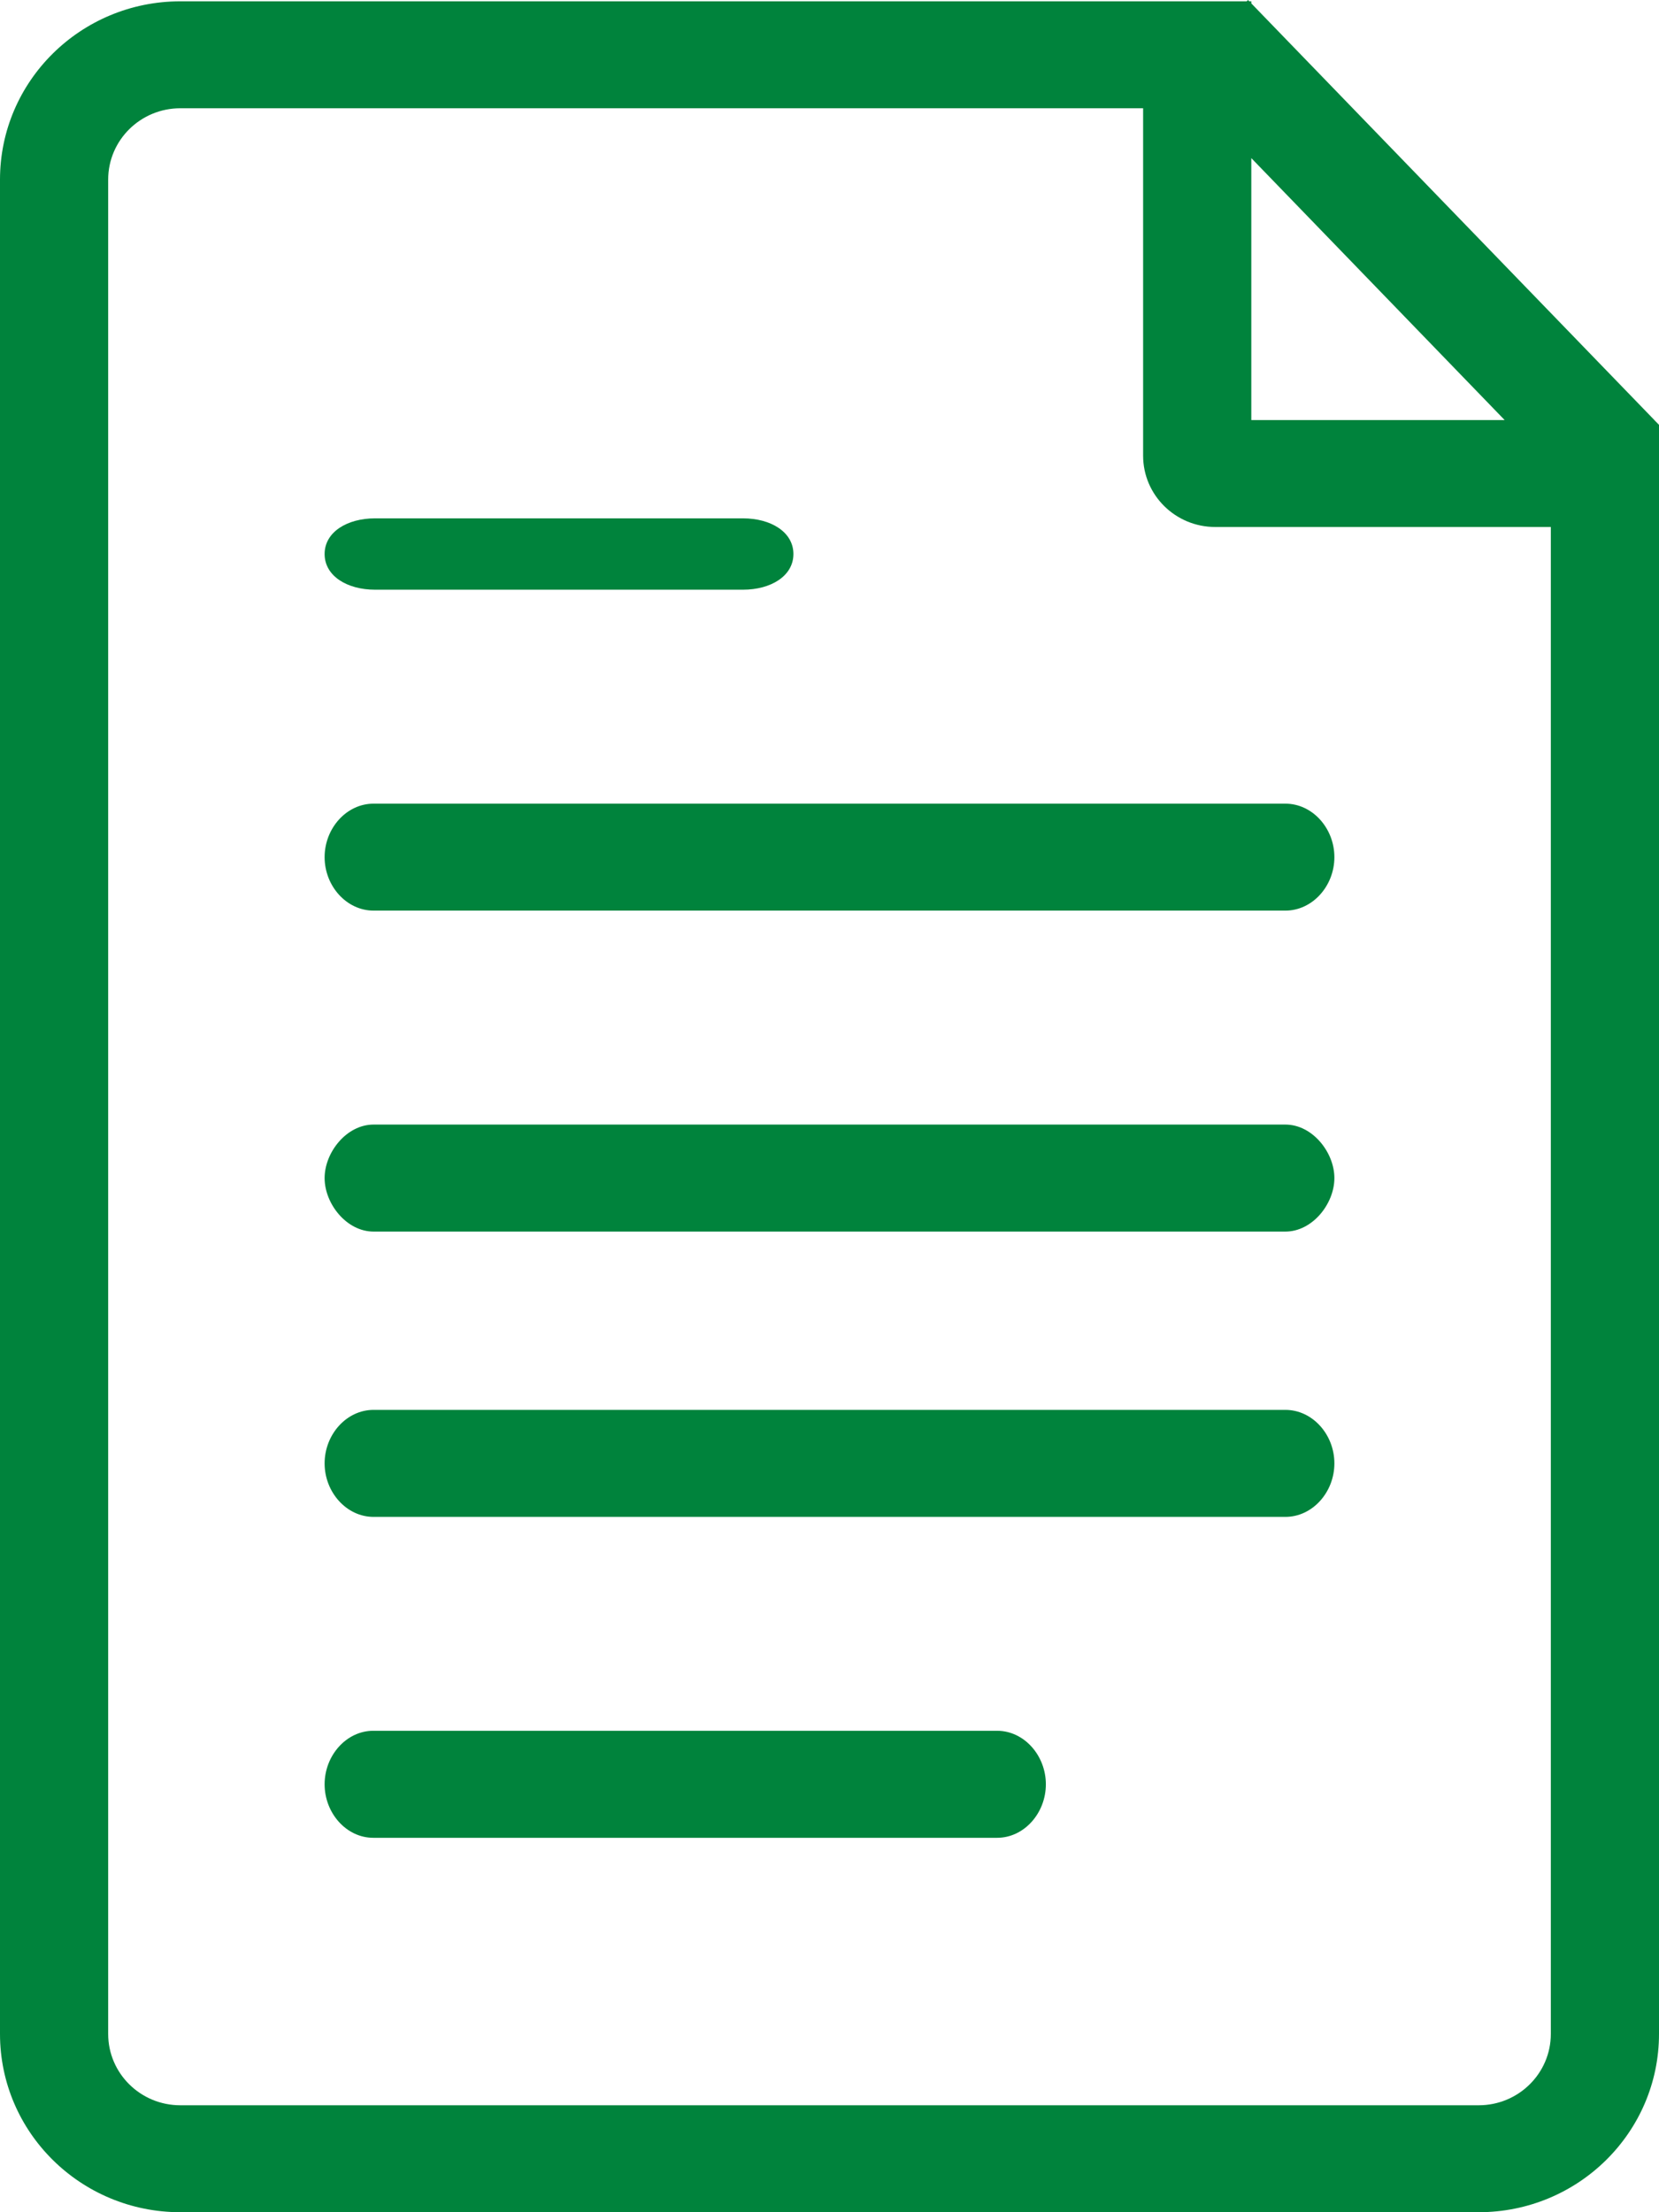
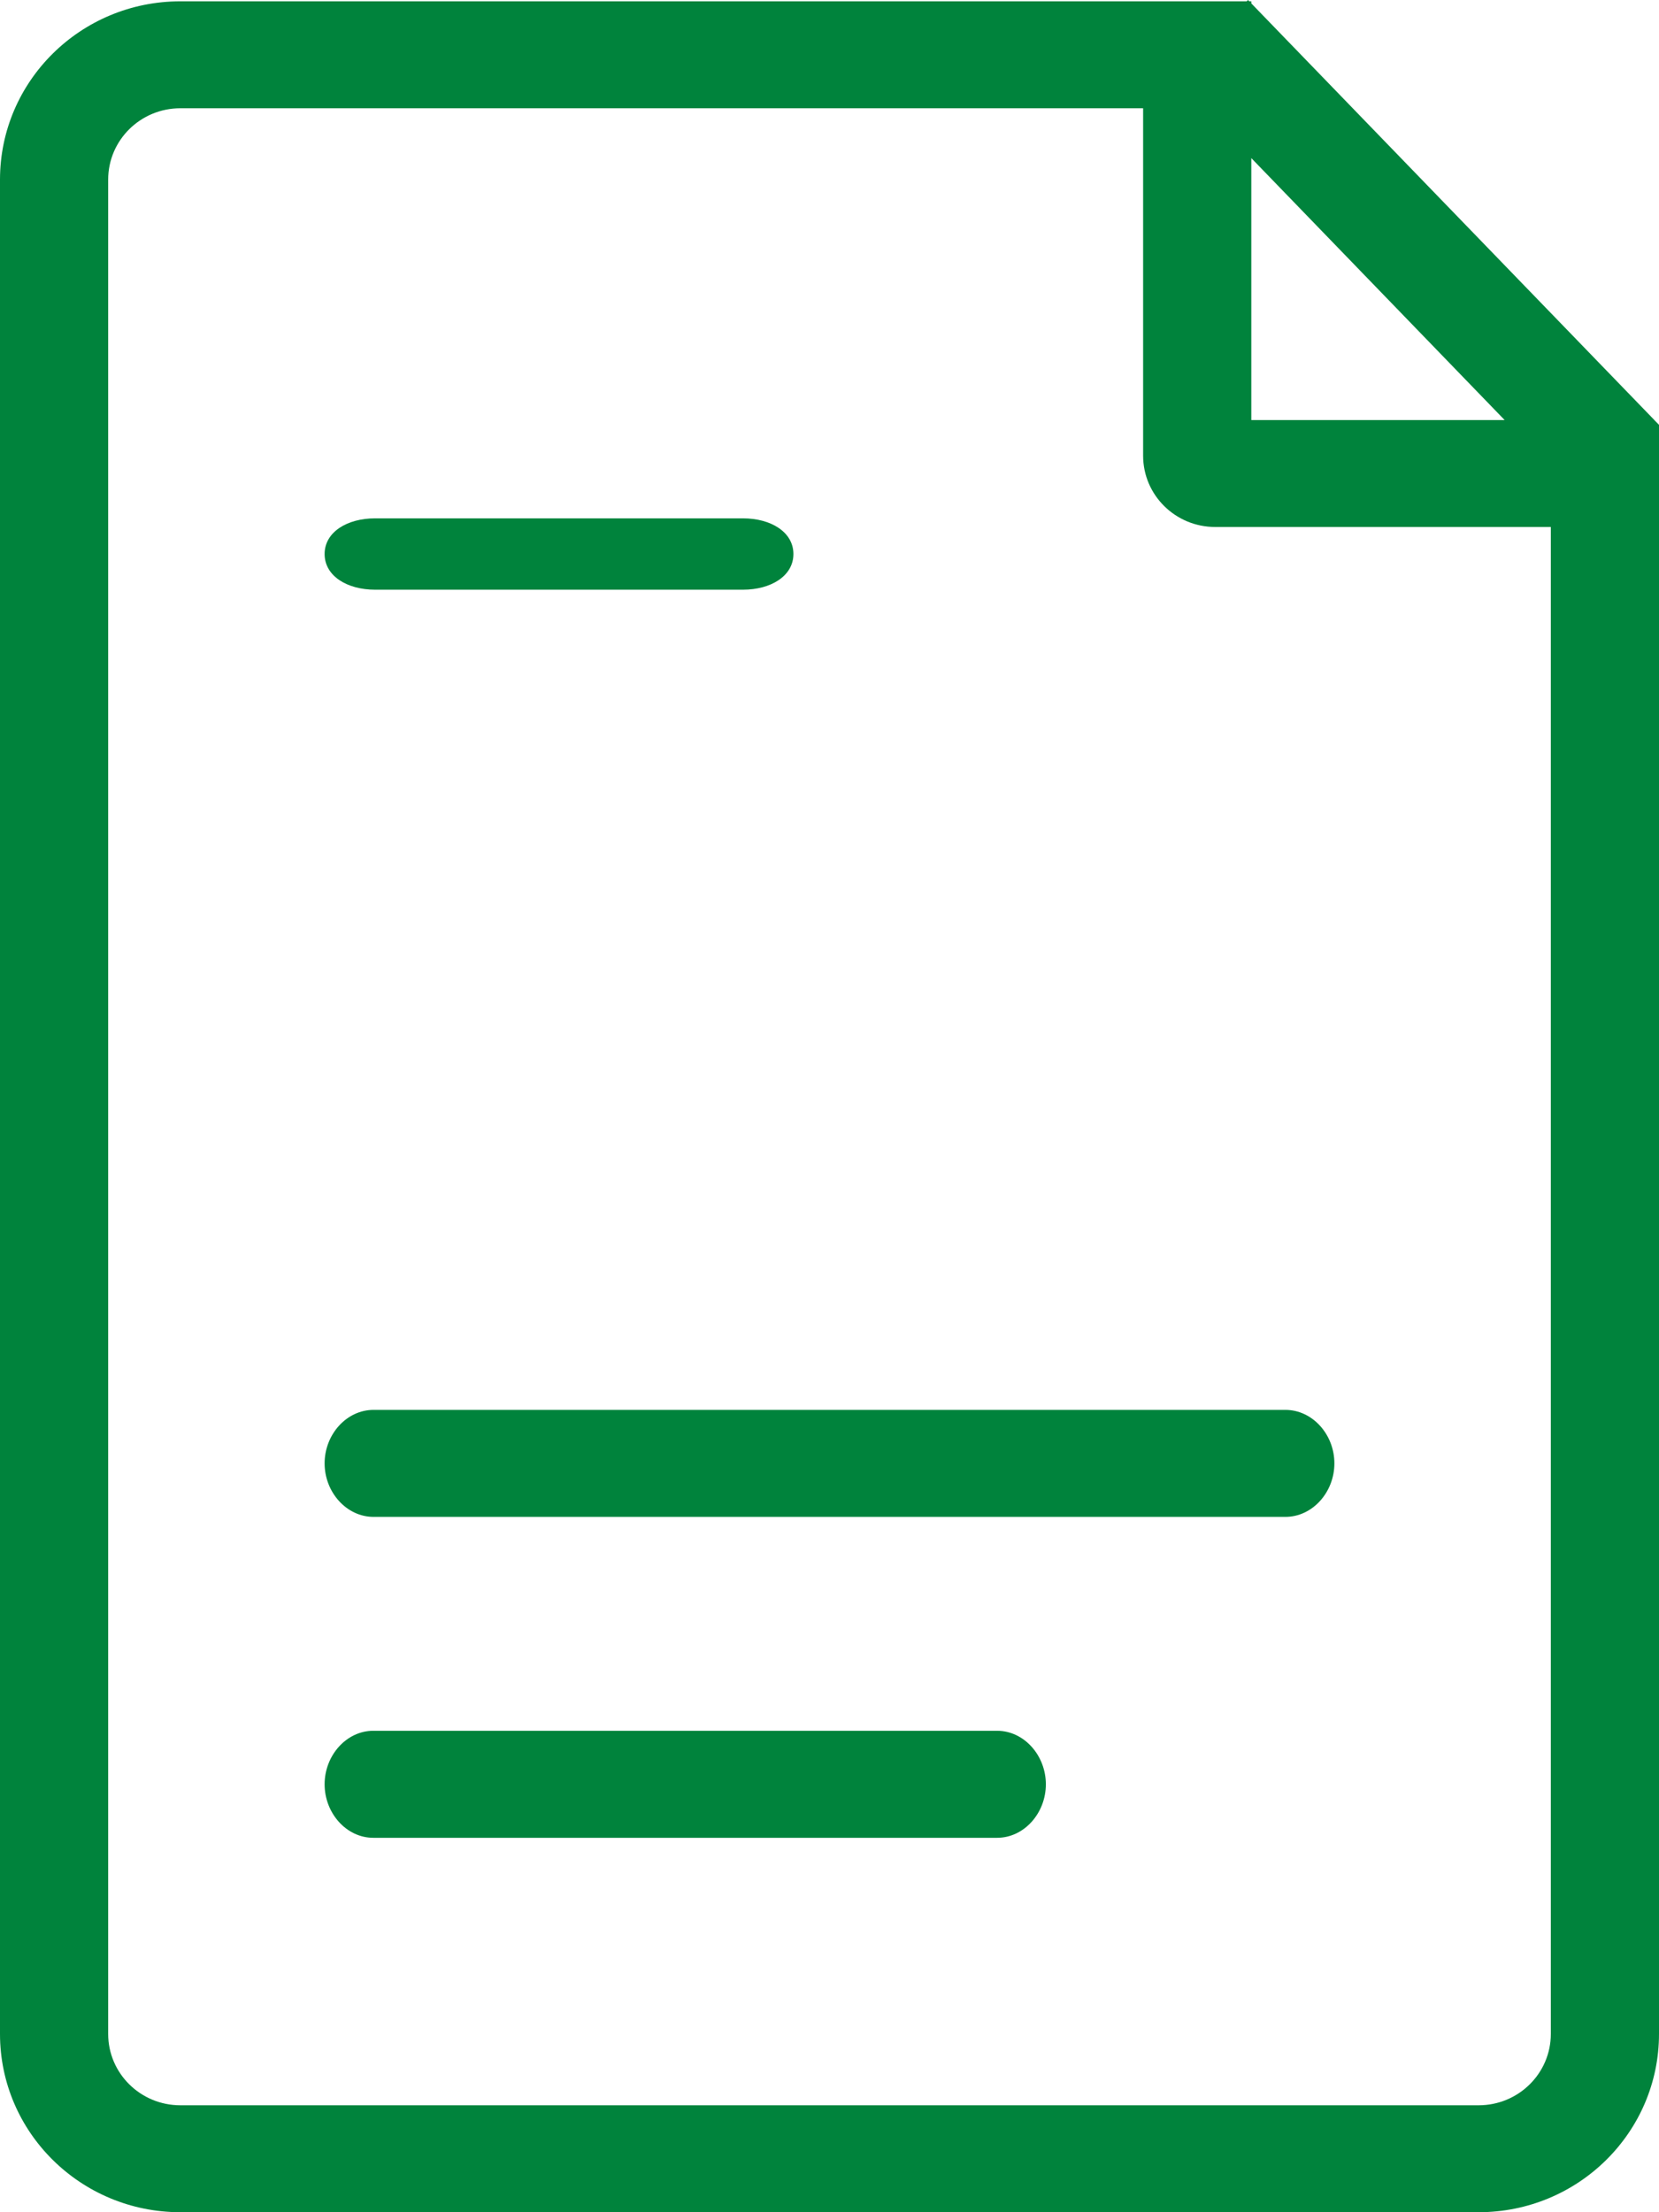
<svg xmlns="http://www.w3.org/2000/svg" width="24" height="32" viewBox="0 0 24 32" fill="none">
  <path fill-rule="evenodd" clip-rule="evenodd" d="M5.425 8.53H10.749C11.152 8.53 11.478 8.332 11.478 8.014C11.478 7.696 11.152 7.498 10.749 7.498H5.425C5.022 7.498 4.696 7.696 4.696 8.014C4.696 8.332 5.022 8.53 5.425 8.53Z" fill="#00833C" />
-   <path fill-rule="evenodd" clip-rule="evenodd" d="M18.595 11.625H5.404C5.013 11.625 4.696 11.981 4.696 12.399C4.696 12.816 5.013 13.172 5.404 13.172H18.595C18.987 13.172 19.304 12.816 19.304 12.399C19.304 11.981 18.987 11.625 18.595 11.625Z" fill="#00833C" />
-   <path fill-rule="evenodd" clip-rule="evenodd" d="M18.595 16.267H5.404C5.013 16.267 4.696 16.67 4.696 17.041C4.696 17.412 5.013 17.815 5.404 17.815H18.595C18.987 17.815 19.304 17.412 19.304 17.041C19.304 16.67 18.987 16.267 18.595 16.267Z" fill="#00833C" />
  <path fill-rule="evenodd" clip-rule="evenodd" d="M18.595 20.394H5.404C5.013 20.394 4.696 20.75 4.696 21.168C4.696 21.585 5.013 21.942 5.404 21.942H18.595C18.987 21.942 19.304 21.585 19.304 21.168C19.304 20.75 18.987 20.394 18.595 20.394Z" fill="#00833C" />
  <path fill-rule="evenodd" clip-rule="evenodd" d="M14.425 25.036H5.4C5.011 25.036 4.696 25.393 4.696 25.81C4.696 26.227 5.011 26.584 5.4 26.584H14.425C14.815 26.584 15.13 26.227 15.13 25.81C15.13 25.393 14.815 25.036 14.425 25.036Z" fill="#00833C" />
  <path fill-rule="evenodd" clip-rule="evenodd" d="M18.073 0.019L18.055 0L18.035 0.019H2.609C1.168 0.019 0 1.174 0 2.598V29.421C0 30.845 1.168 32 2.609 32H21.391C22.832 32 24 30.845 24 29.421V6.145L23.932 6.076H23.933L18.102 0.049V0.019H18.073ZM18.102 2.287V6.076H21.767L18.102 2.287ZM1.565 2.598C1.565 2.028 2.032 1.566 2.609 1.566H16.537V6.592C16.537 7.161 17.004 7.623 17.58 7.623H22.435V29.421C22.435 29.991 21.968 30.453 21.391 30.453H2.609C2.032 30.453 1.565 29.991 1.565 29.421V2.598Z" fill="#00833C" />
</svg>